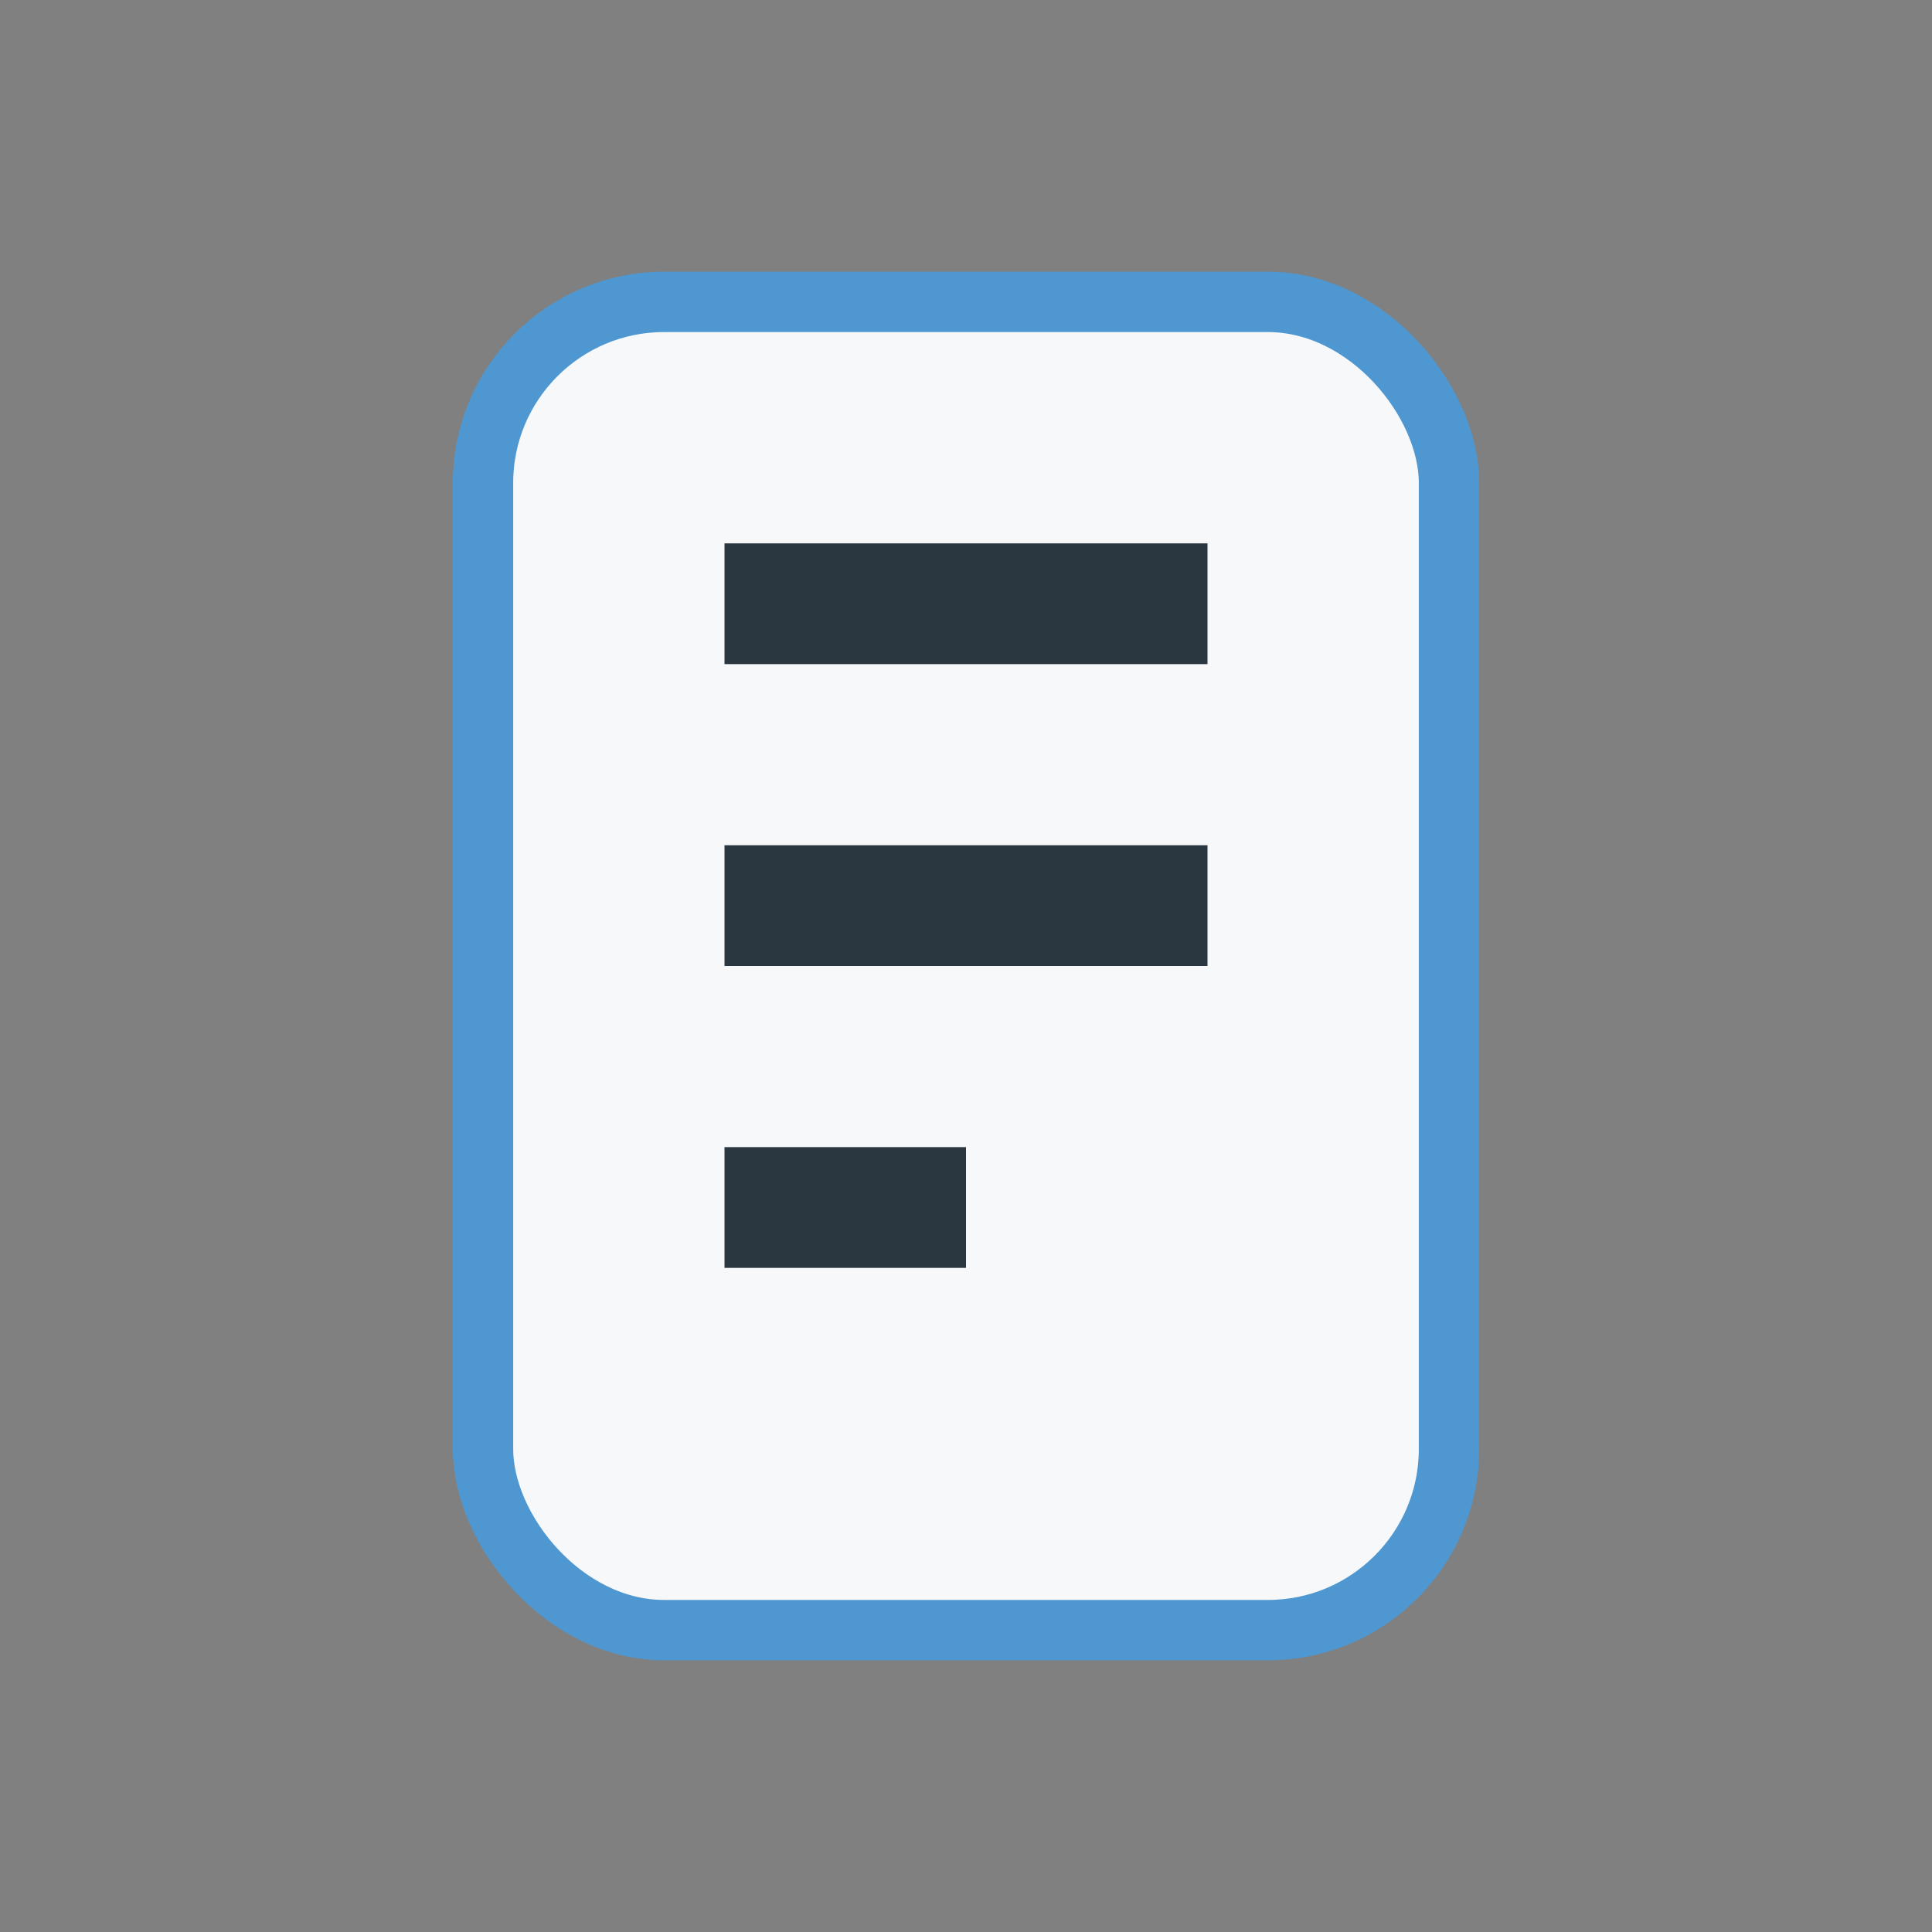
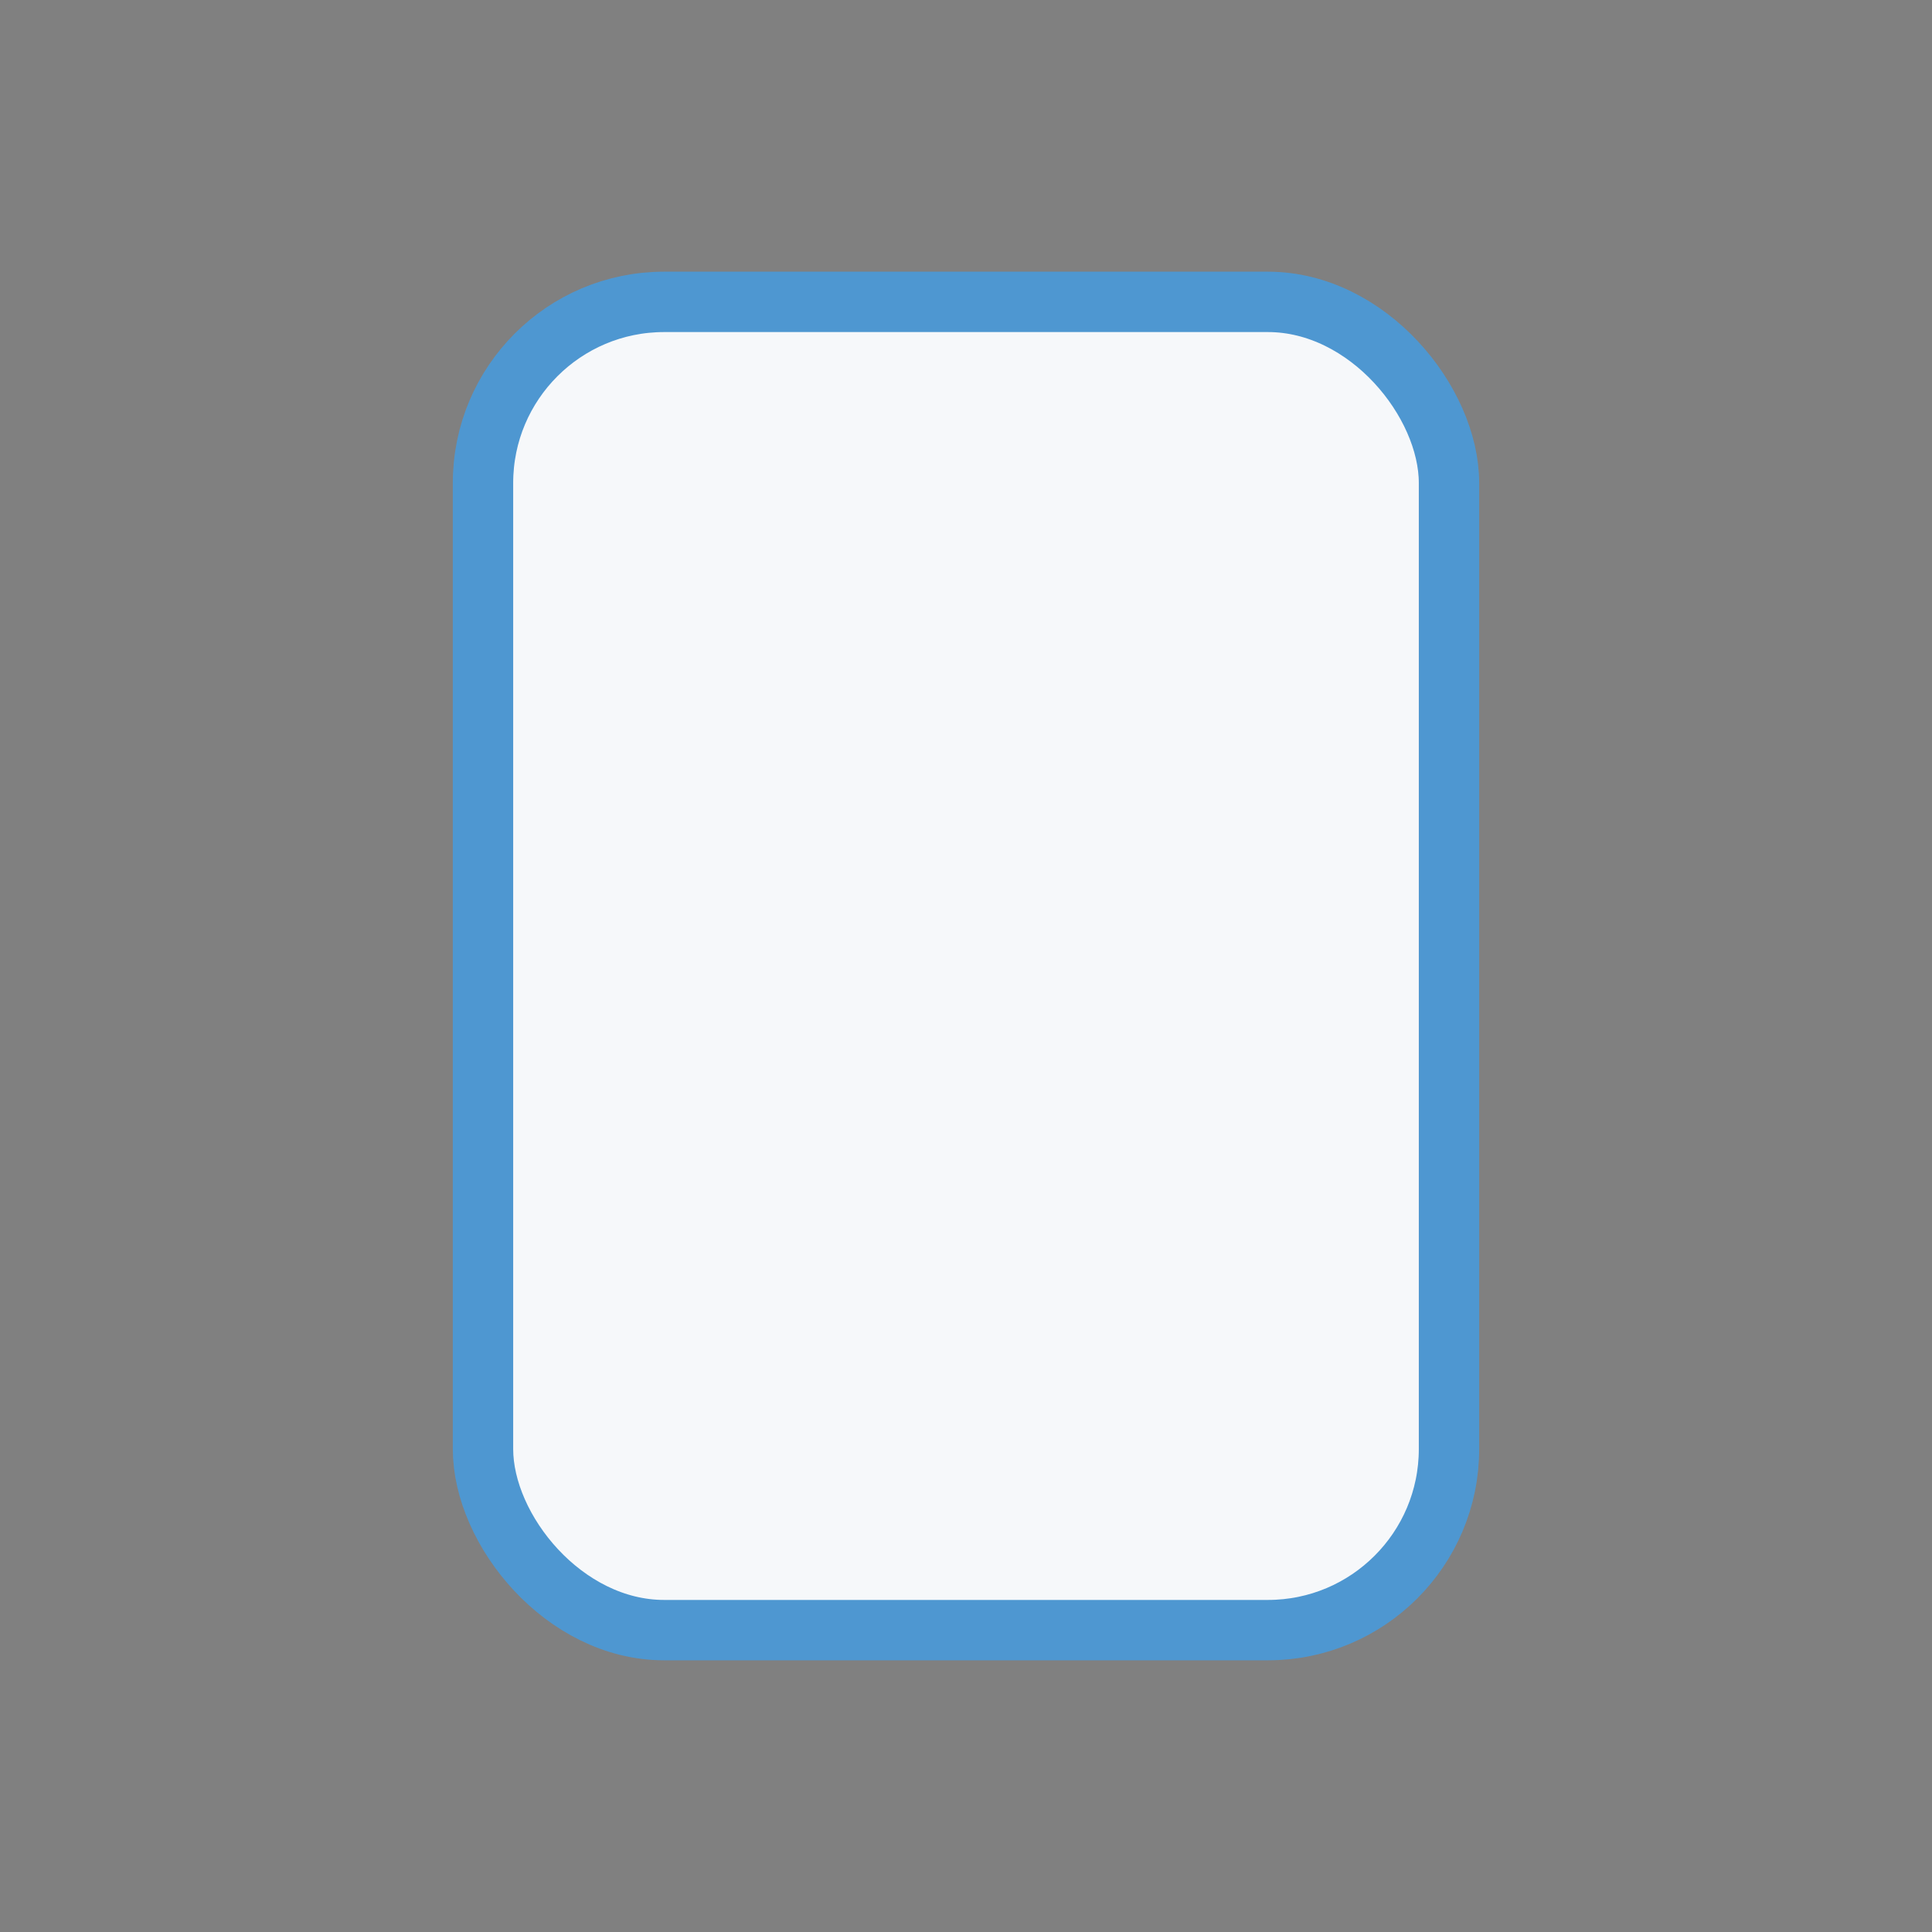
<svg xmlns="http://www.w3.org/2000/svg" width="32" height="32" viewBox="0 0 32 32">
  <rect x="0" y="0" width="32" height="32" fill="#808080" stroke="none" />
  <rect x="8" y="5" width="16" height="22" rx="3" fill="#F6F8FA" stroke="#4E97D1" />
-   <path d="M12 10h8M12 15h8M12 20h4" stroke="#2A3640" stroke-width="2" />
</svg>